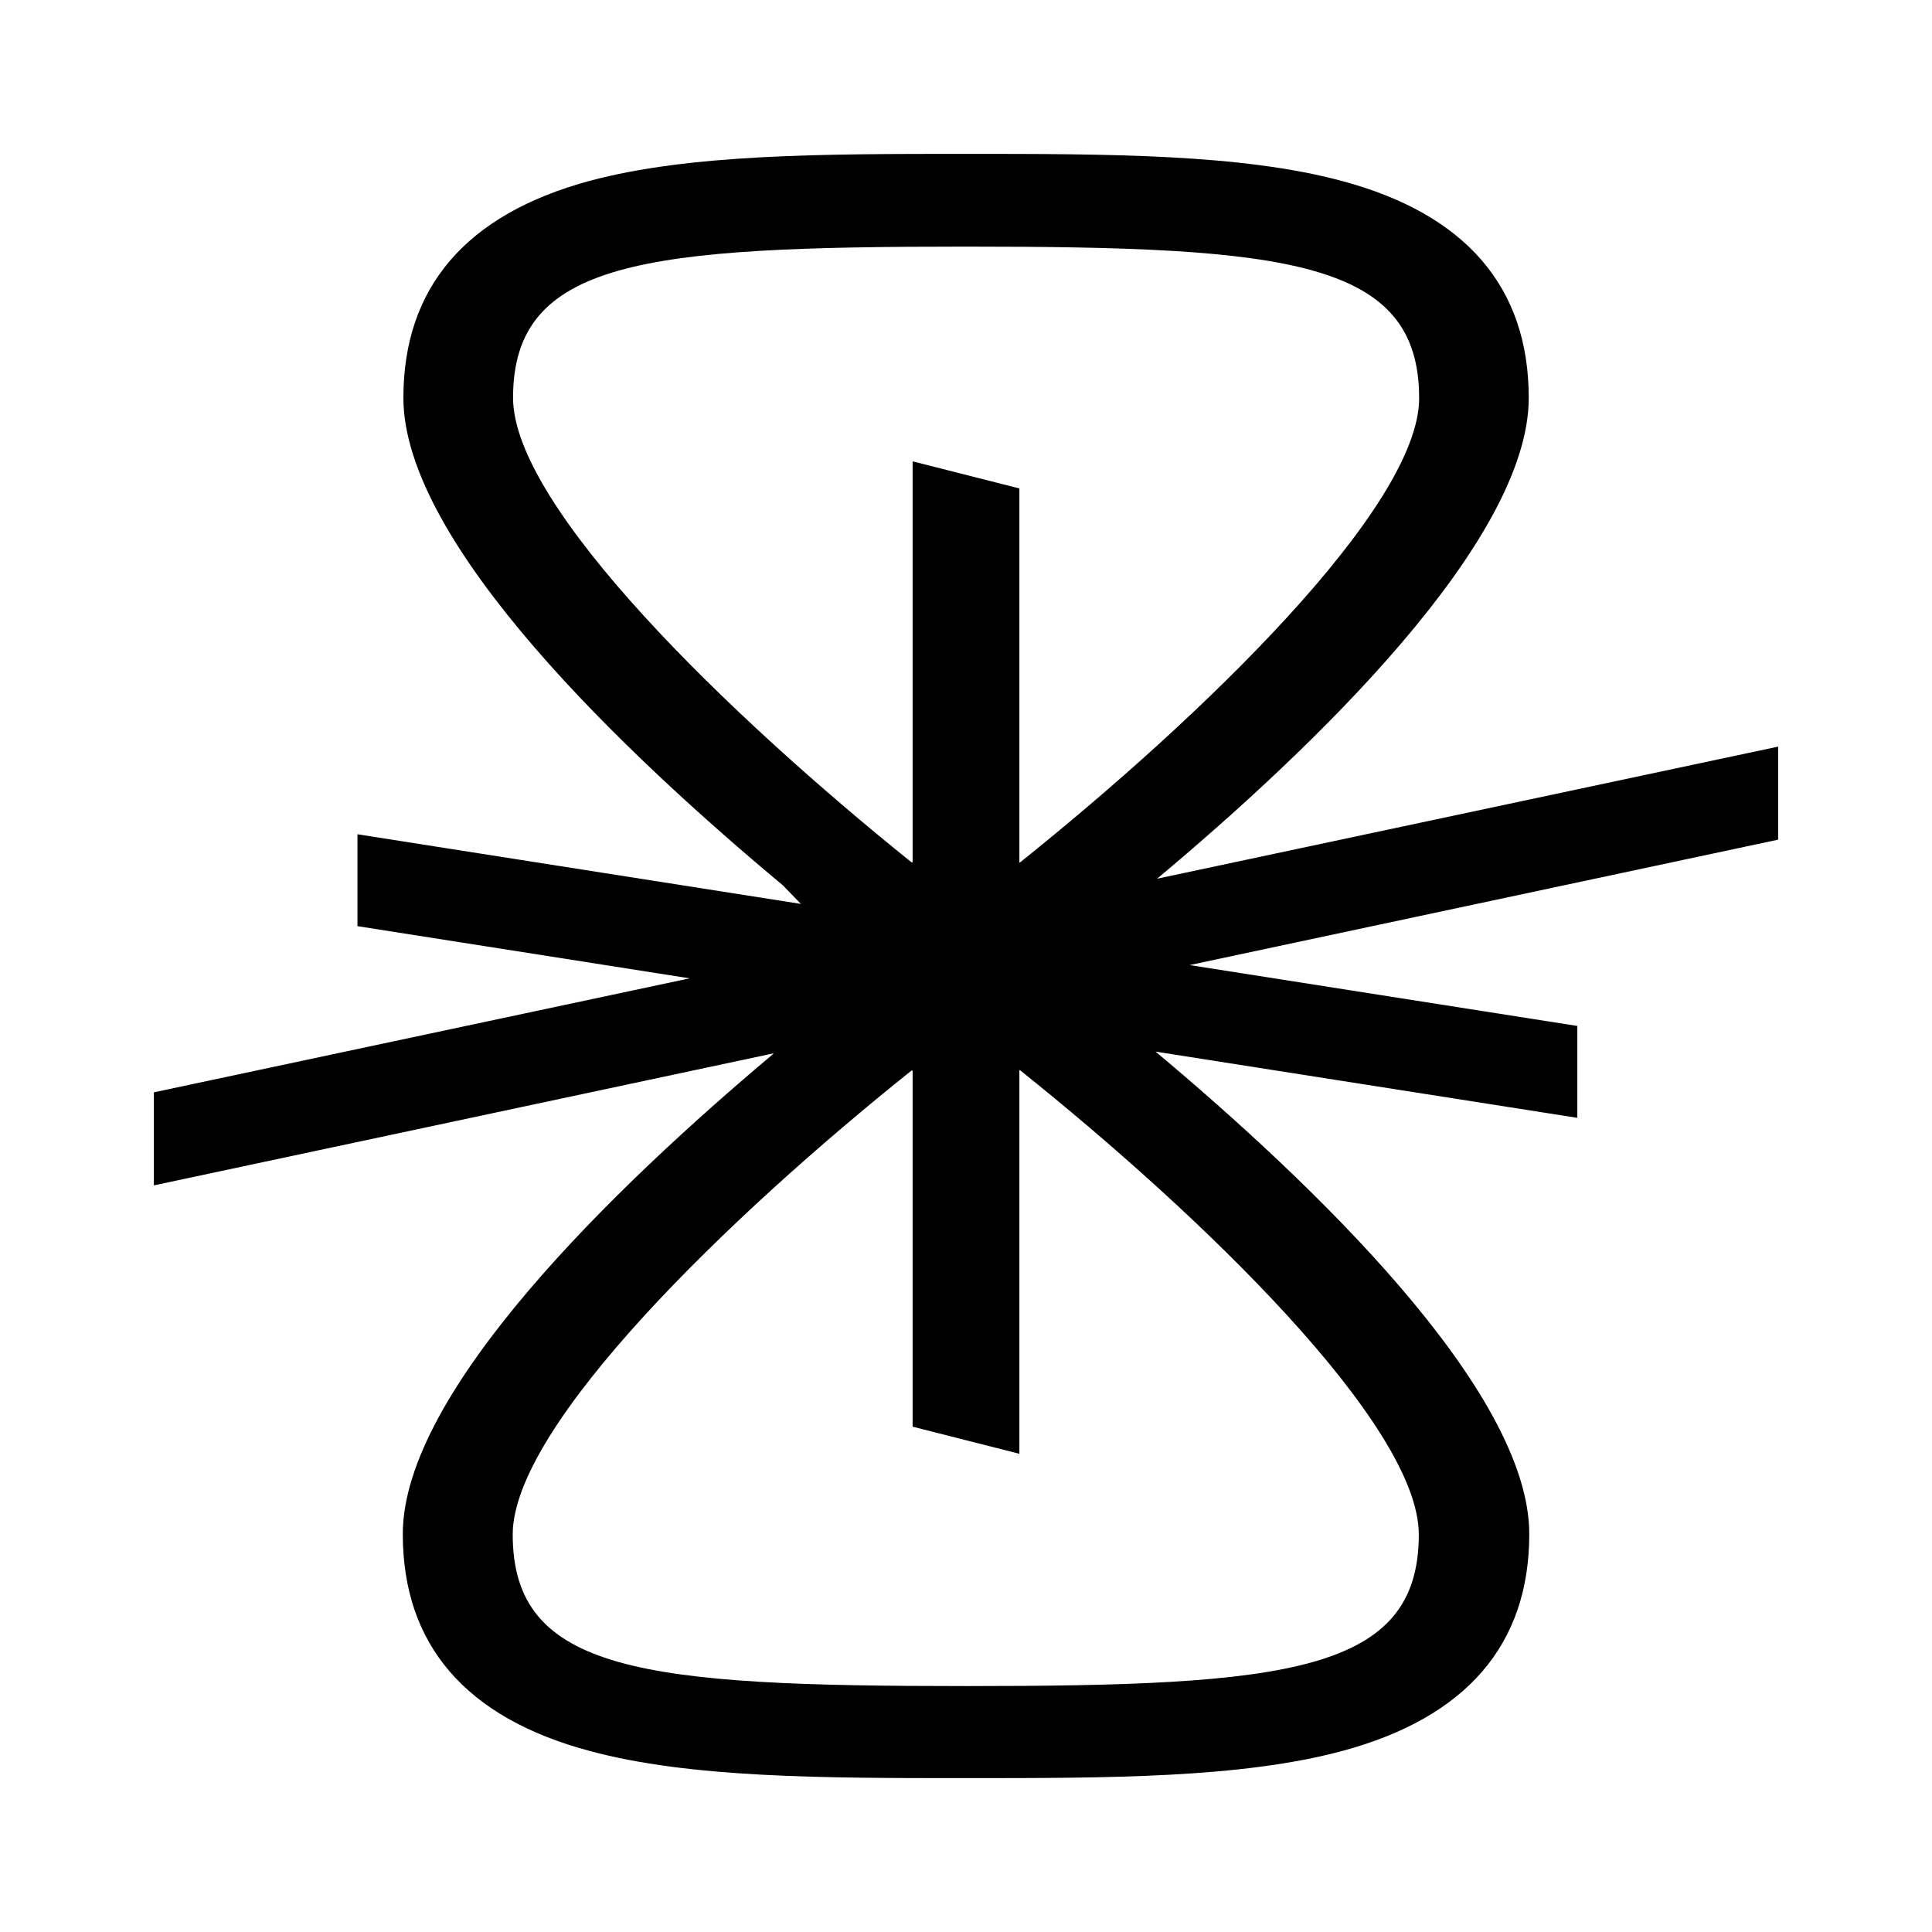
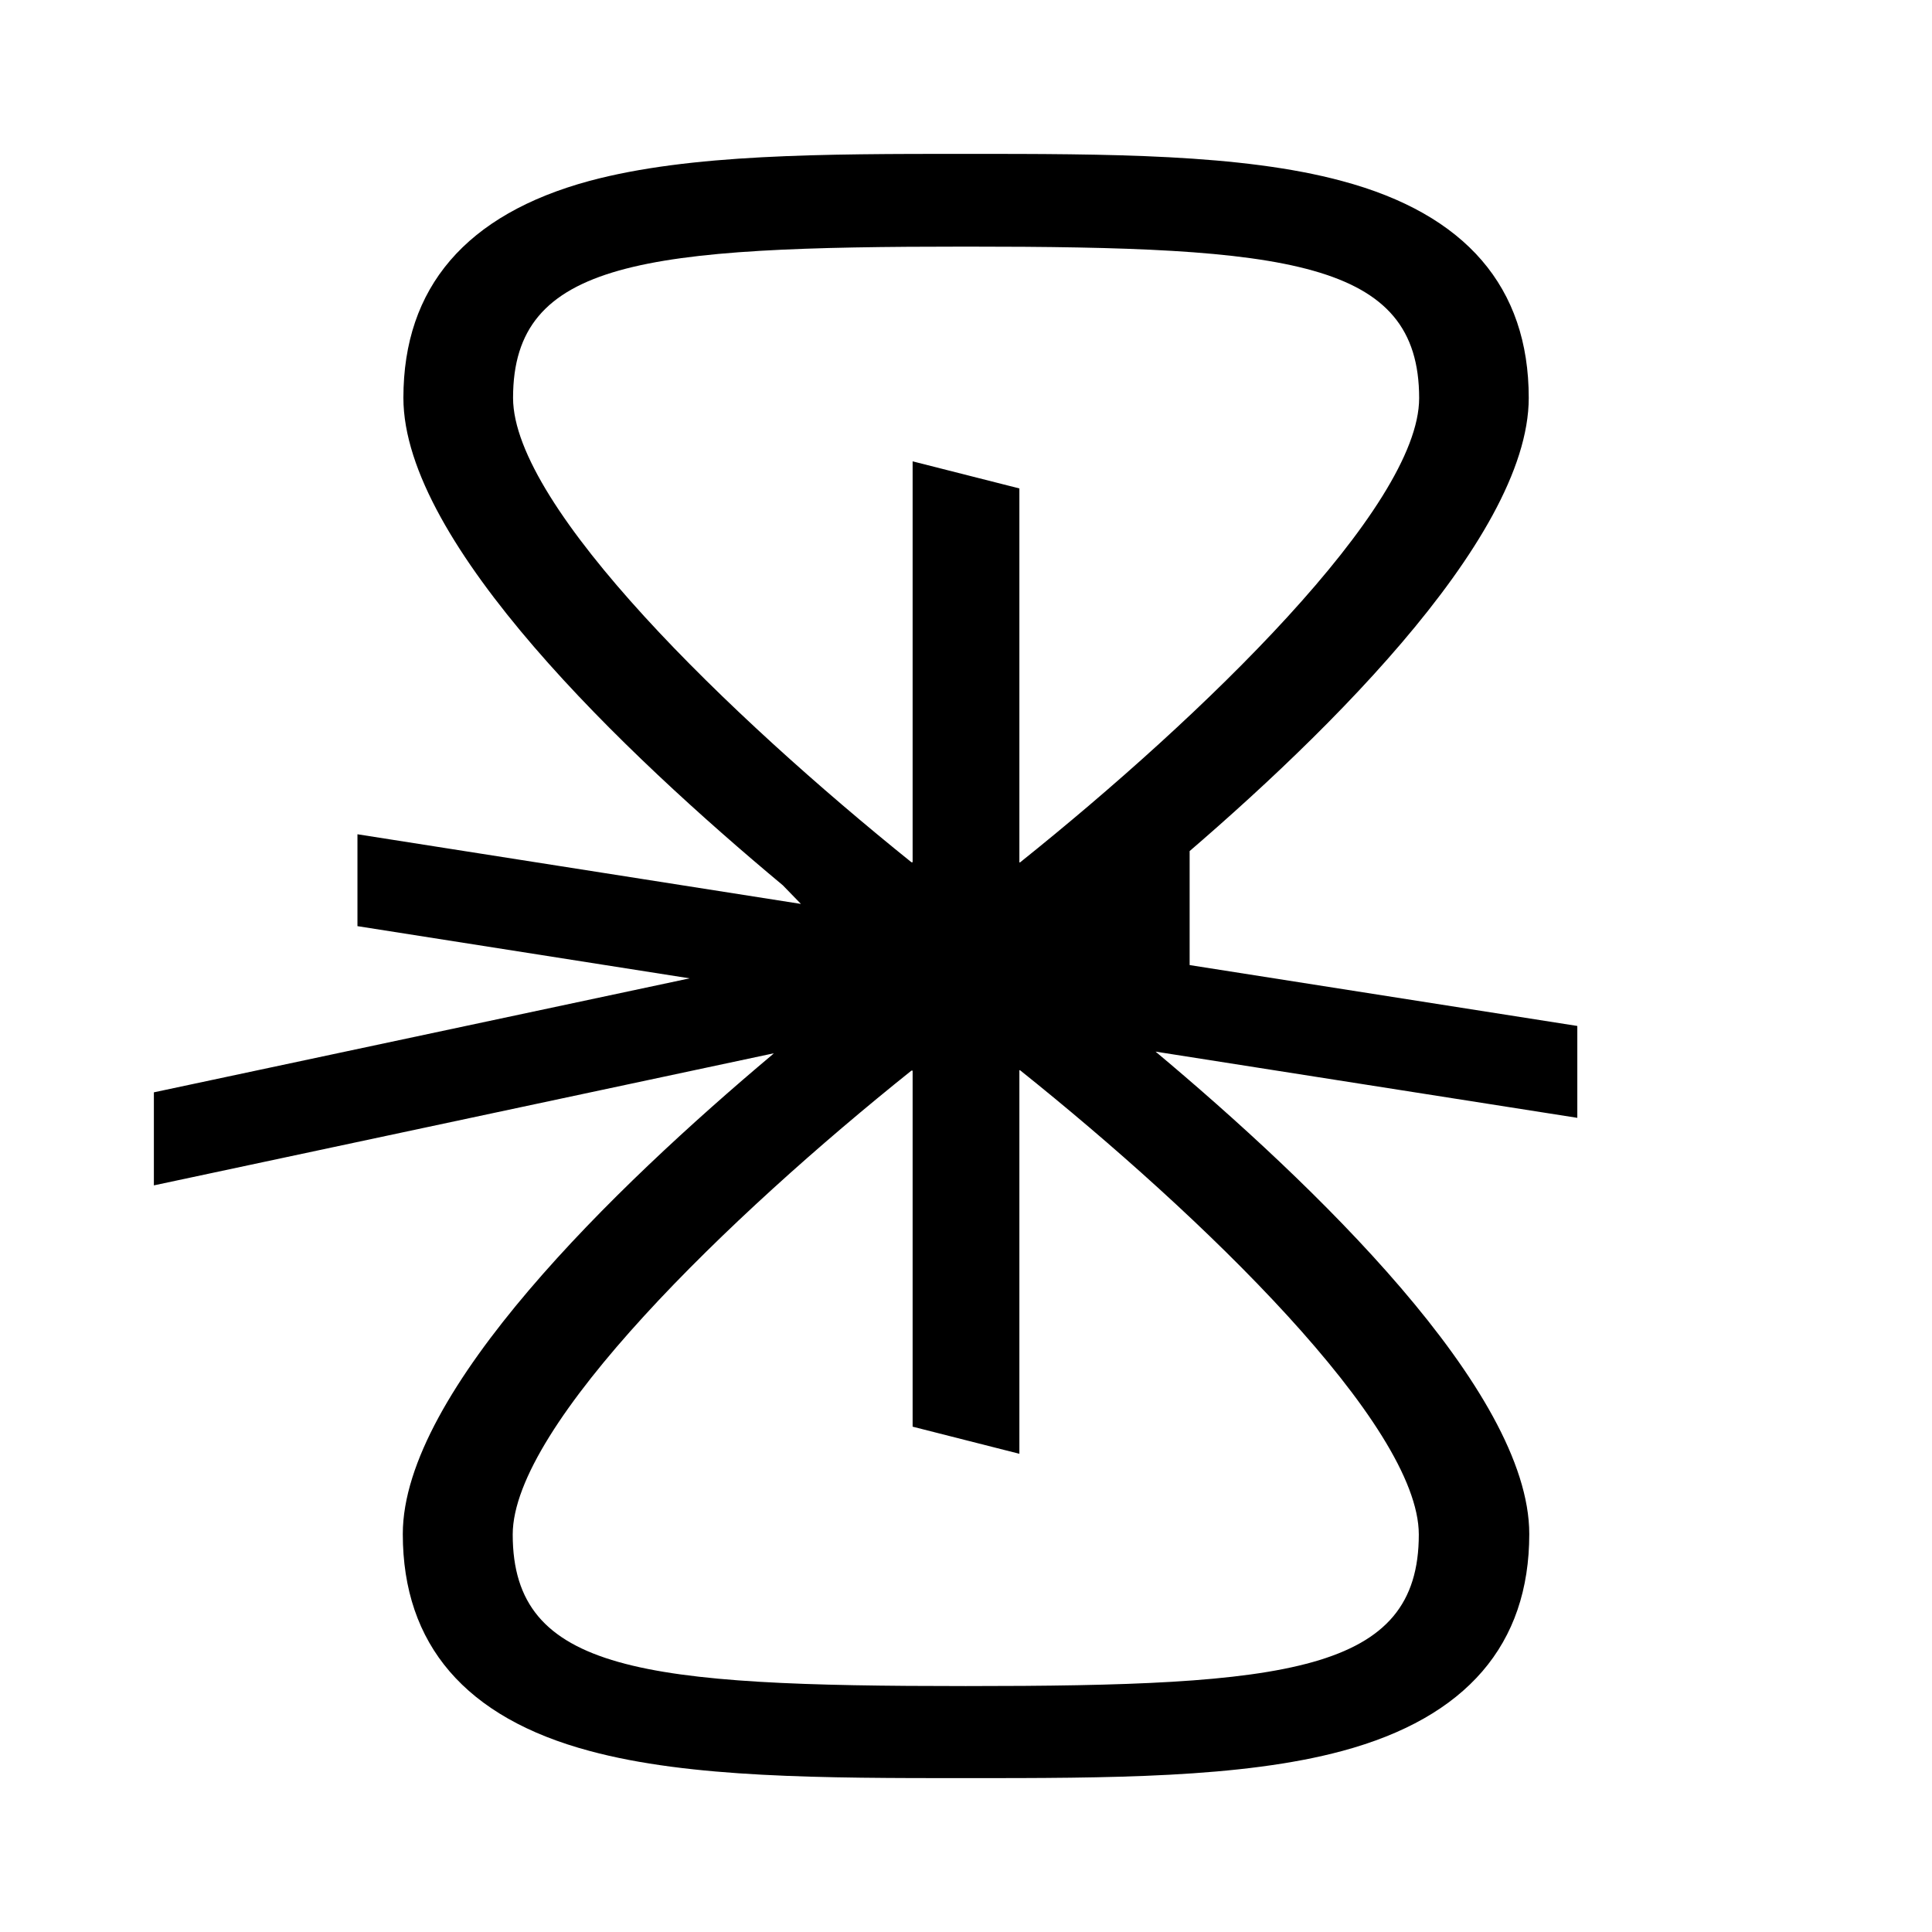
<svg xmlns="http://www.w3.org/2000/svg" width="113" height="113" viewBox="0 0 113 113" fill="none">
  <style>
path {
  fill: #000;
}
@media (prefers-color-scheme: dark) {
  path {
    fill: #fff;
  } 
}
</style>
-   <path d="M89.414 23.271C89.414 16.809 85.742 12.523 78.475 10.582C72.601 9 64.774 9 56.466 9C48.159 9 40.36 9 34.474 10.582C27.262 12.537 23.594 16.809 23.594 23.271C23.594 31.786 36.597 44.12 45.785 51.778L46.845 52.869L20.907 48.795V54.169L40.336 57.222L9 63.889V69.331L45.261 61.605L45.162 61.696C36.014 69.388 23.559 81.385 23.559 89.722C23.559 96.188 27.226 100.47 34.489 102.411C40.368 104 48.191 104 56.498 104C64.805 104 72.612 104 78.507 102.411C85.766 100.456 89.445 96.188 89.445 89.722C89.445 81.325 76.744 69.176 67.588 61.508L92.255 65.381V60.007L69.58 56.446L104 49.111V43.669L67.675 51.395C76.836 43.737 89.414 31.645 89.414 23.271ZM30.008 23.271C30.008 15.21 37.688 14.424 56.502 14.424C75.315 14.424 83.004 15.227 83.004 23.288C83.004 29.67 70.271 41.95 59.661 50.441H59.622V28.568L53.378 26.983V50.431H53.307C42.709 41.909 30.02 29.667 30.008 23.278V23.271ZM82.984 89.752C82.984 97.813 75.311 98.616 56.482 98.616C37.653 98.616 29.988 97.813 29.988 89.752C29.988 83.37 42.69 71.107 53.307 62.62H53.378V83.444L59.622 85.03V62.596H59.661C70.271 71.081 82.984 83.34 82.984 89.752Z" />
+   <path d="M89.414 23.271C89.414 16.809 85.742 12.523 78.475 10.582C72.601 9 64.774 9 56.466 9C48.159 9 40.36 9 34.474 10.582C27.262 12.537 23.594 16.809 23.594 23.271C23.594 31.786 36.597 44.12 45.785 51.778L46.845 52.869L20.907 48.795V54.169L40.336 57.222L9 63.889V69.331L45.261 61.605L45.162 61.696C36.014 69.388 23.559 81.385 23.559 89.722C23.559 96.188 27.226 100.47 34.489 102.411C40.368 104 48.191 104 56.498 104C64.805 104 72.612 104 78.507 102.411C85.766 100.456 89.445 96.188 89.445 89.722C89.445 81.325 76.744 69.176 67.588 61.508L92.255 65.381V60.007L69.58 56.446V43.669L67.675 51.395C76.836 43.737 89.414 31.645 89.414 23.271ZM30.008 23.271C30.008 15.21 37.688 14.424 56.502 14.424C75.315 14.424 83.004 15.227 83.004 23.288C83.004 29.67 70.271 41.95 59.661 50.441H59.622V28.568L53.378 26.983V50.431H53.307C42.709 41.909 30.02 29.667 30.008 23.278V23.271ZM82.984 89.752C82.984 97.813 75.311 98.616 56.482 98.616C37.653 98.616 29.988 97.813 29.988 89.752C29.988 83.37 42.69 71.107 53.307 62.62H53.378V83.444L59.622 85.03V62.596H59.661C70.271 71.081 82.984 83.34 82.984 89.752Z" />
</svg>